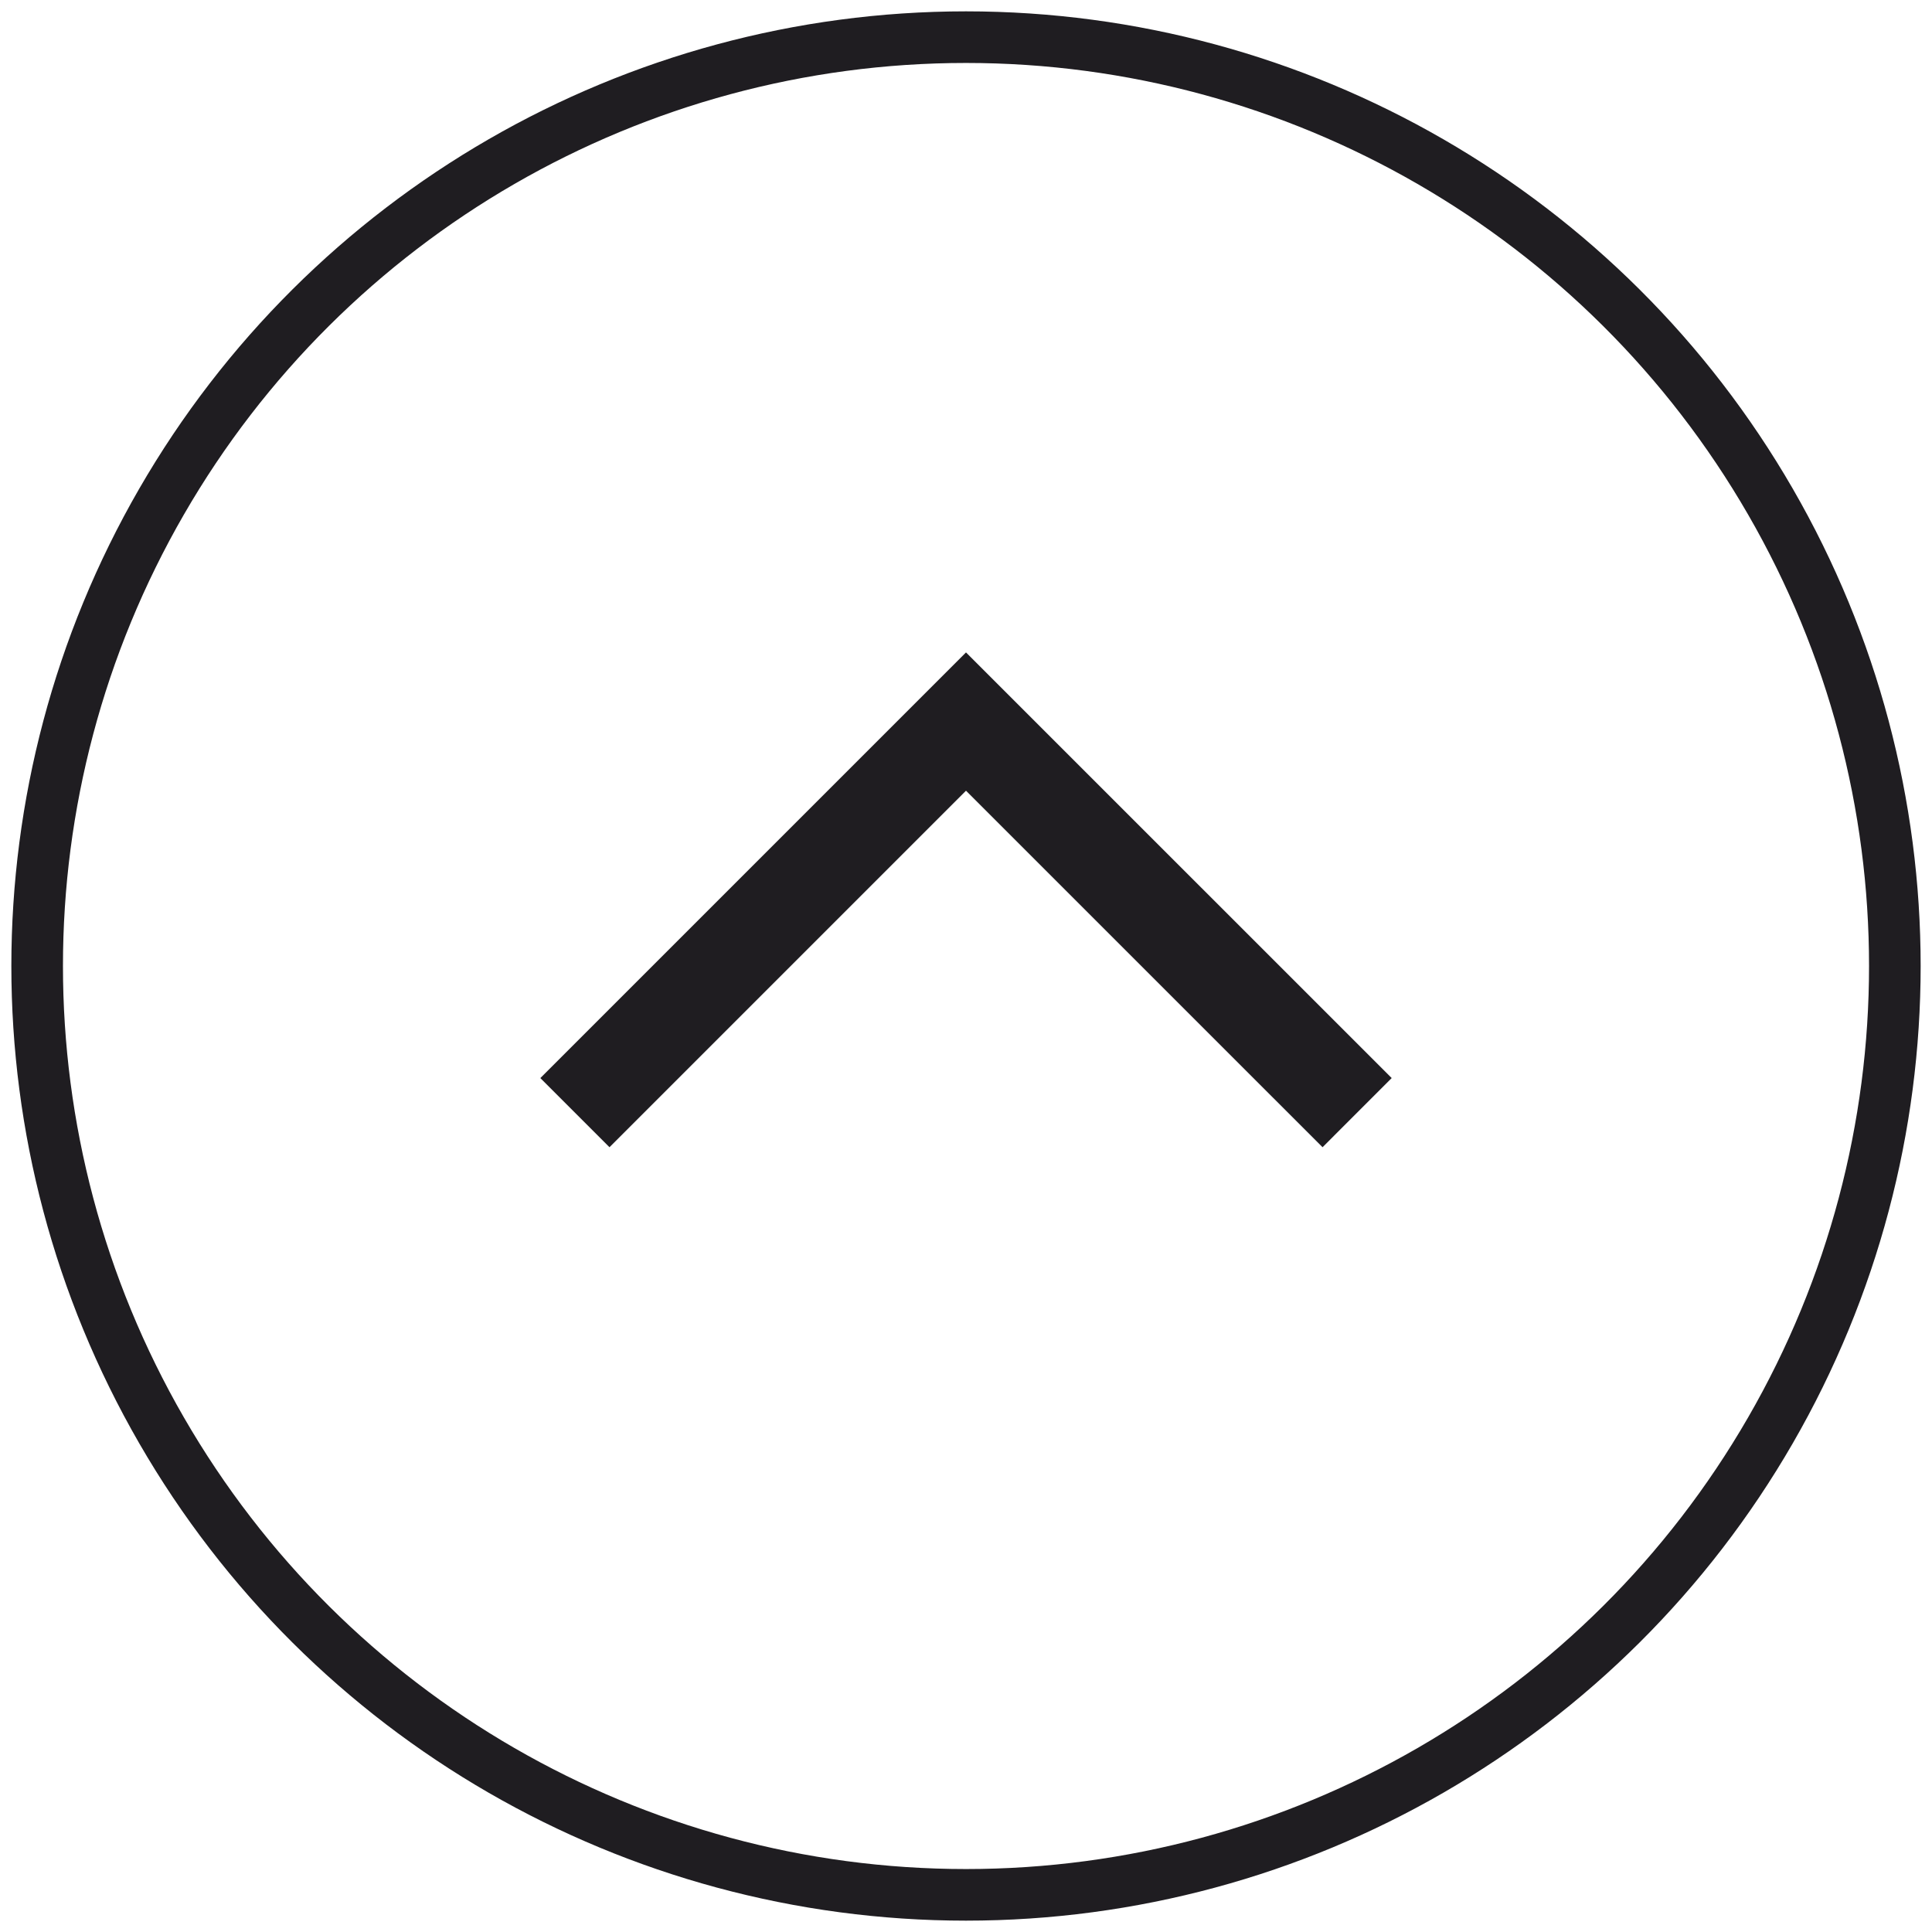
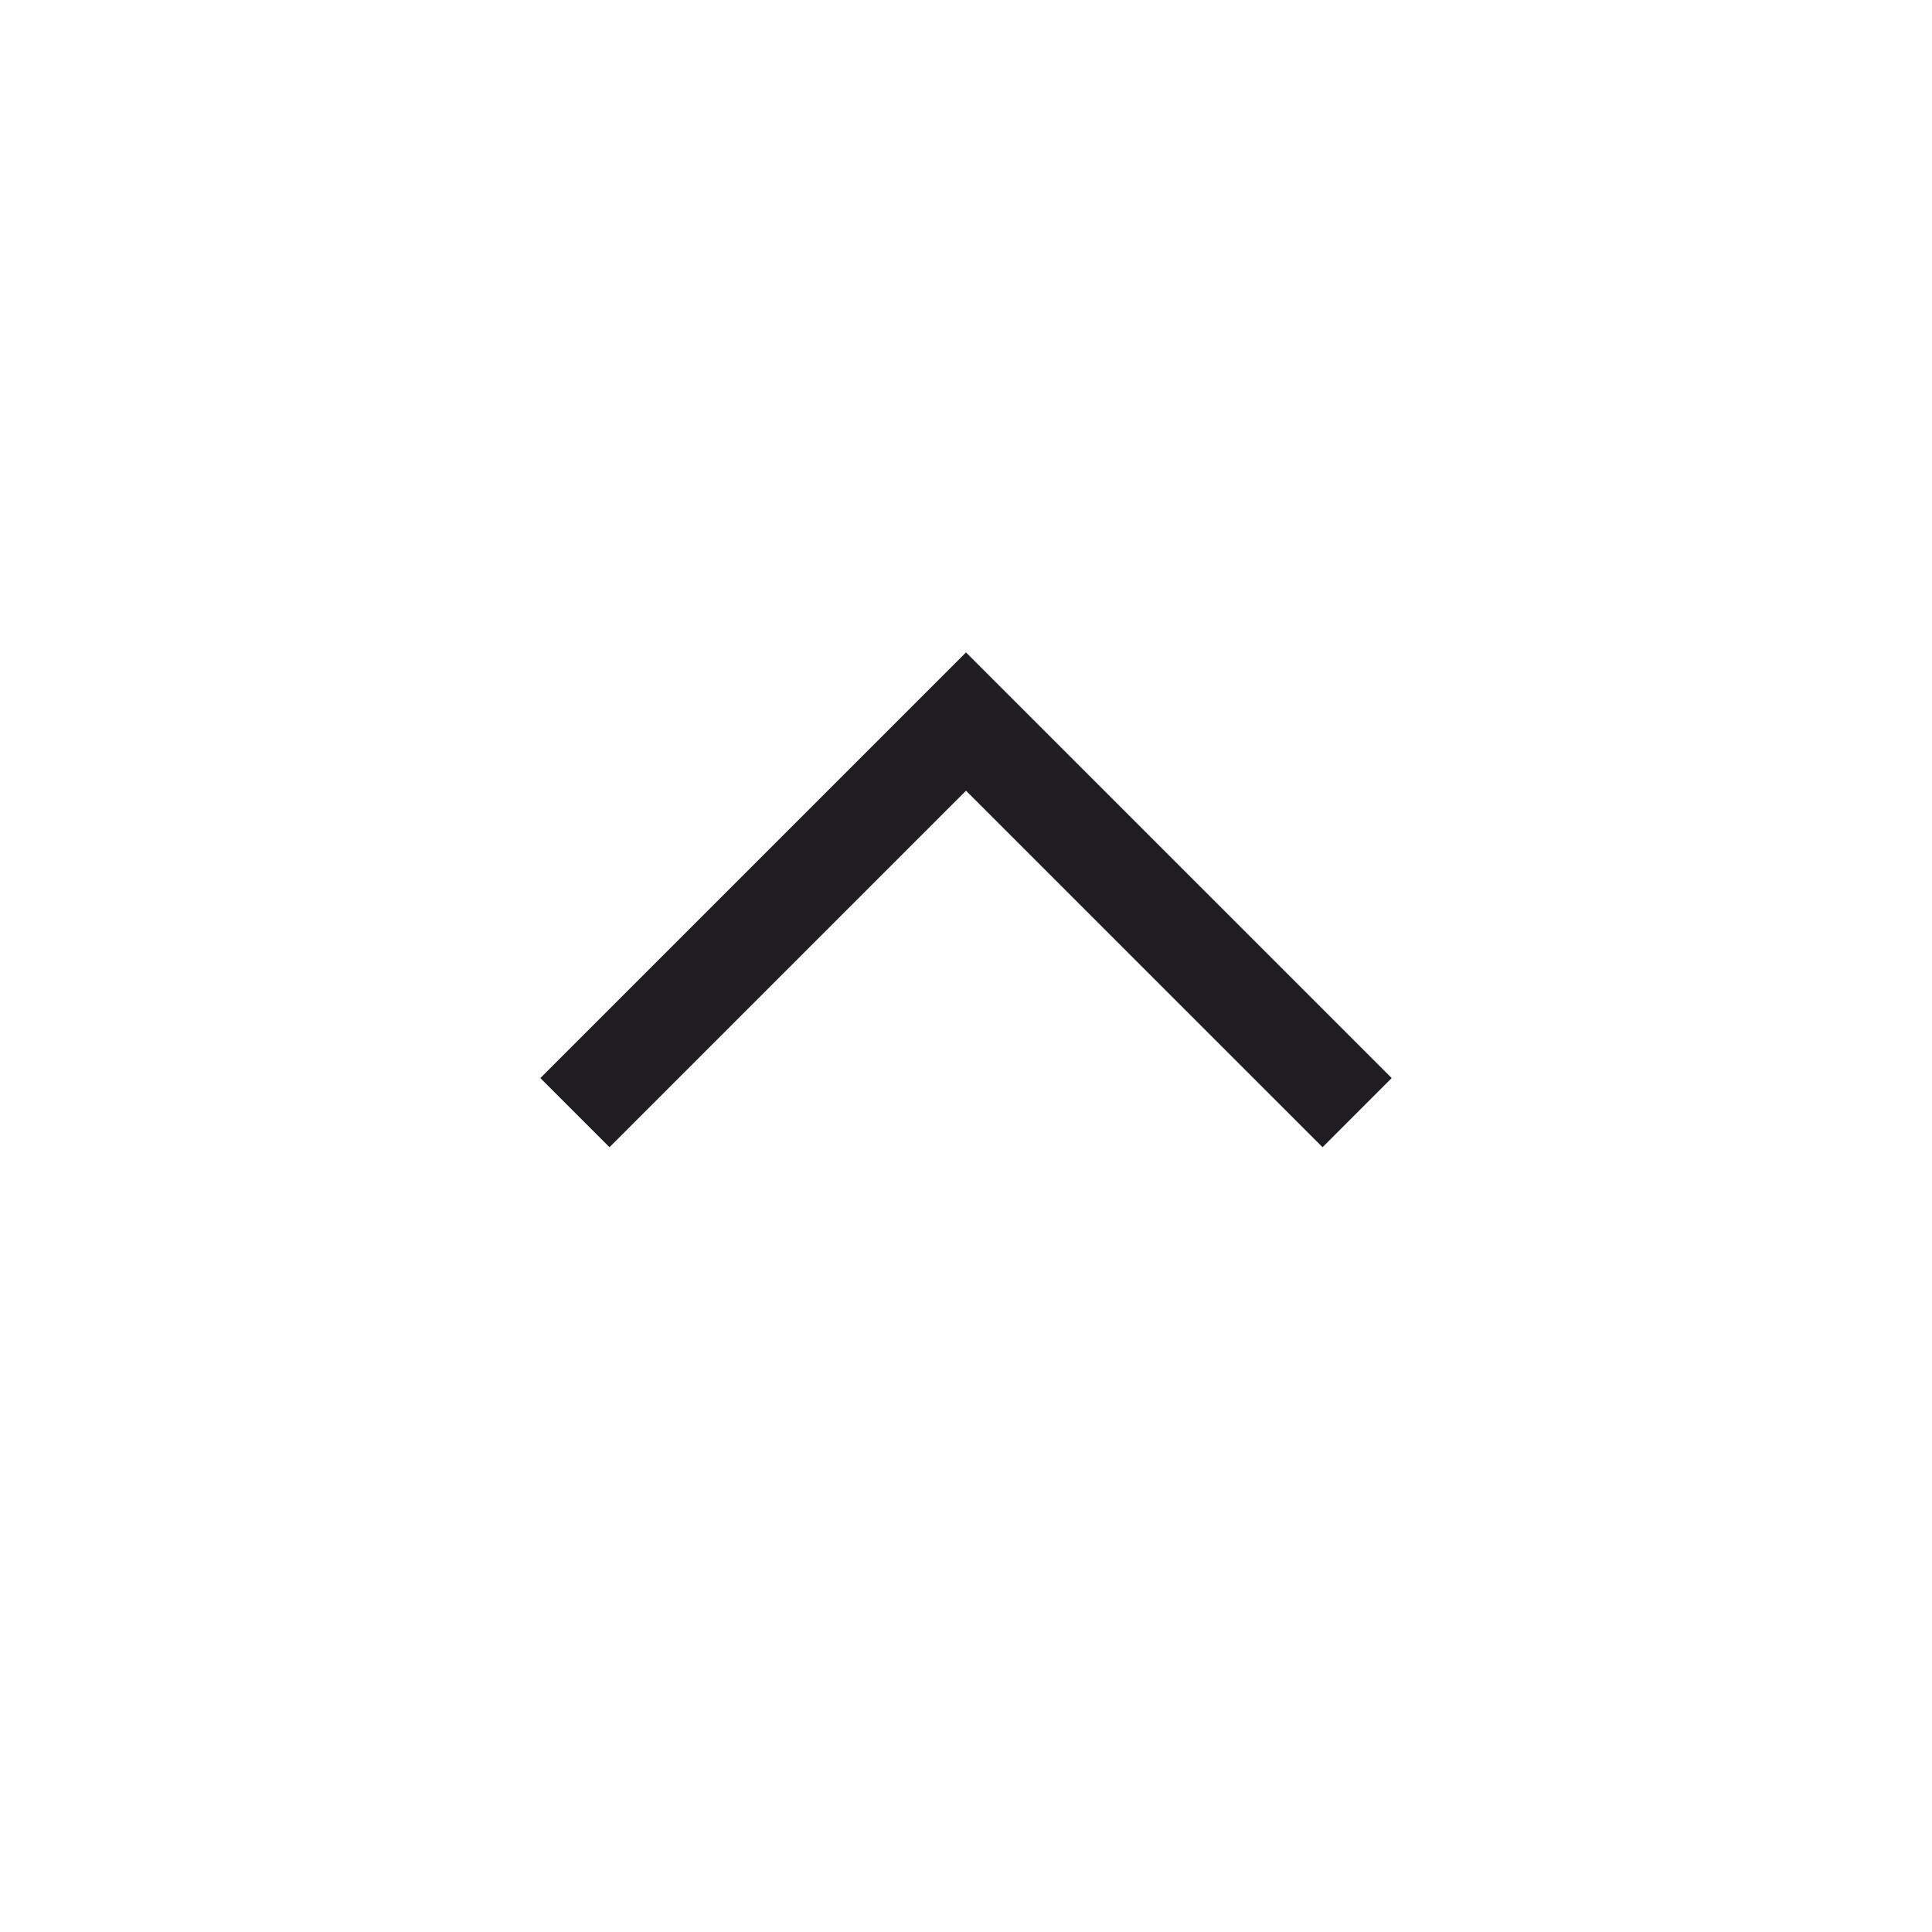
<svg xmlns="http://www.w3.org/2000/svg" width="52px" height="52px" viewBox="0 0 52 52" version="1.1">
  <title>Group 17@2x</title>
  <g id="Page-1" stroke="none" stroke-width="1" fill="none" fill-rule="evenodd">
    <g id="home-2" transform="translate(-1259, -2255)" stroke="#1F1D21">
      <g id="Group-17" transform="translate(1260, 2256)">
        <polyline id="Path-2" stroke-width="2.632" transform="translate(25, 23.684) rotate(-90) translate(-25, -23.684)" points="19.737 34.211 30.263 23.684 19.737 13.158" />
-         <circle id="Oval" stroke-width="1.389" transform="translate(25, 25) rotate(-90) translate(-25, -25)" cx="25" cy="25" r="25" />
      </g>
    </g>
  </g>
</svg>